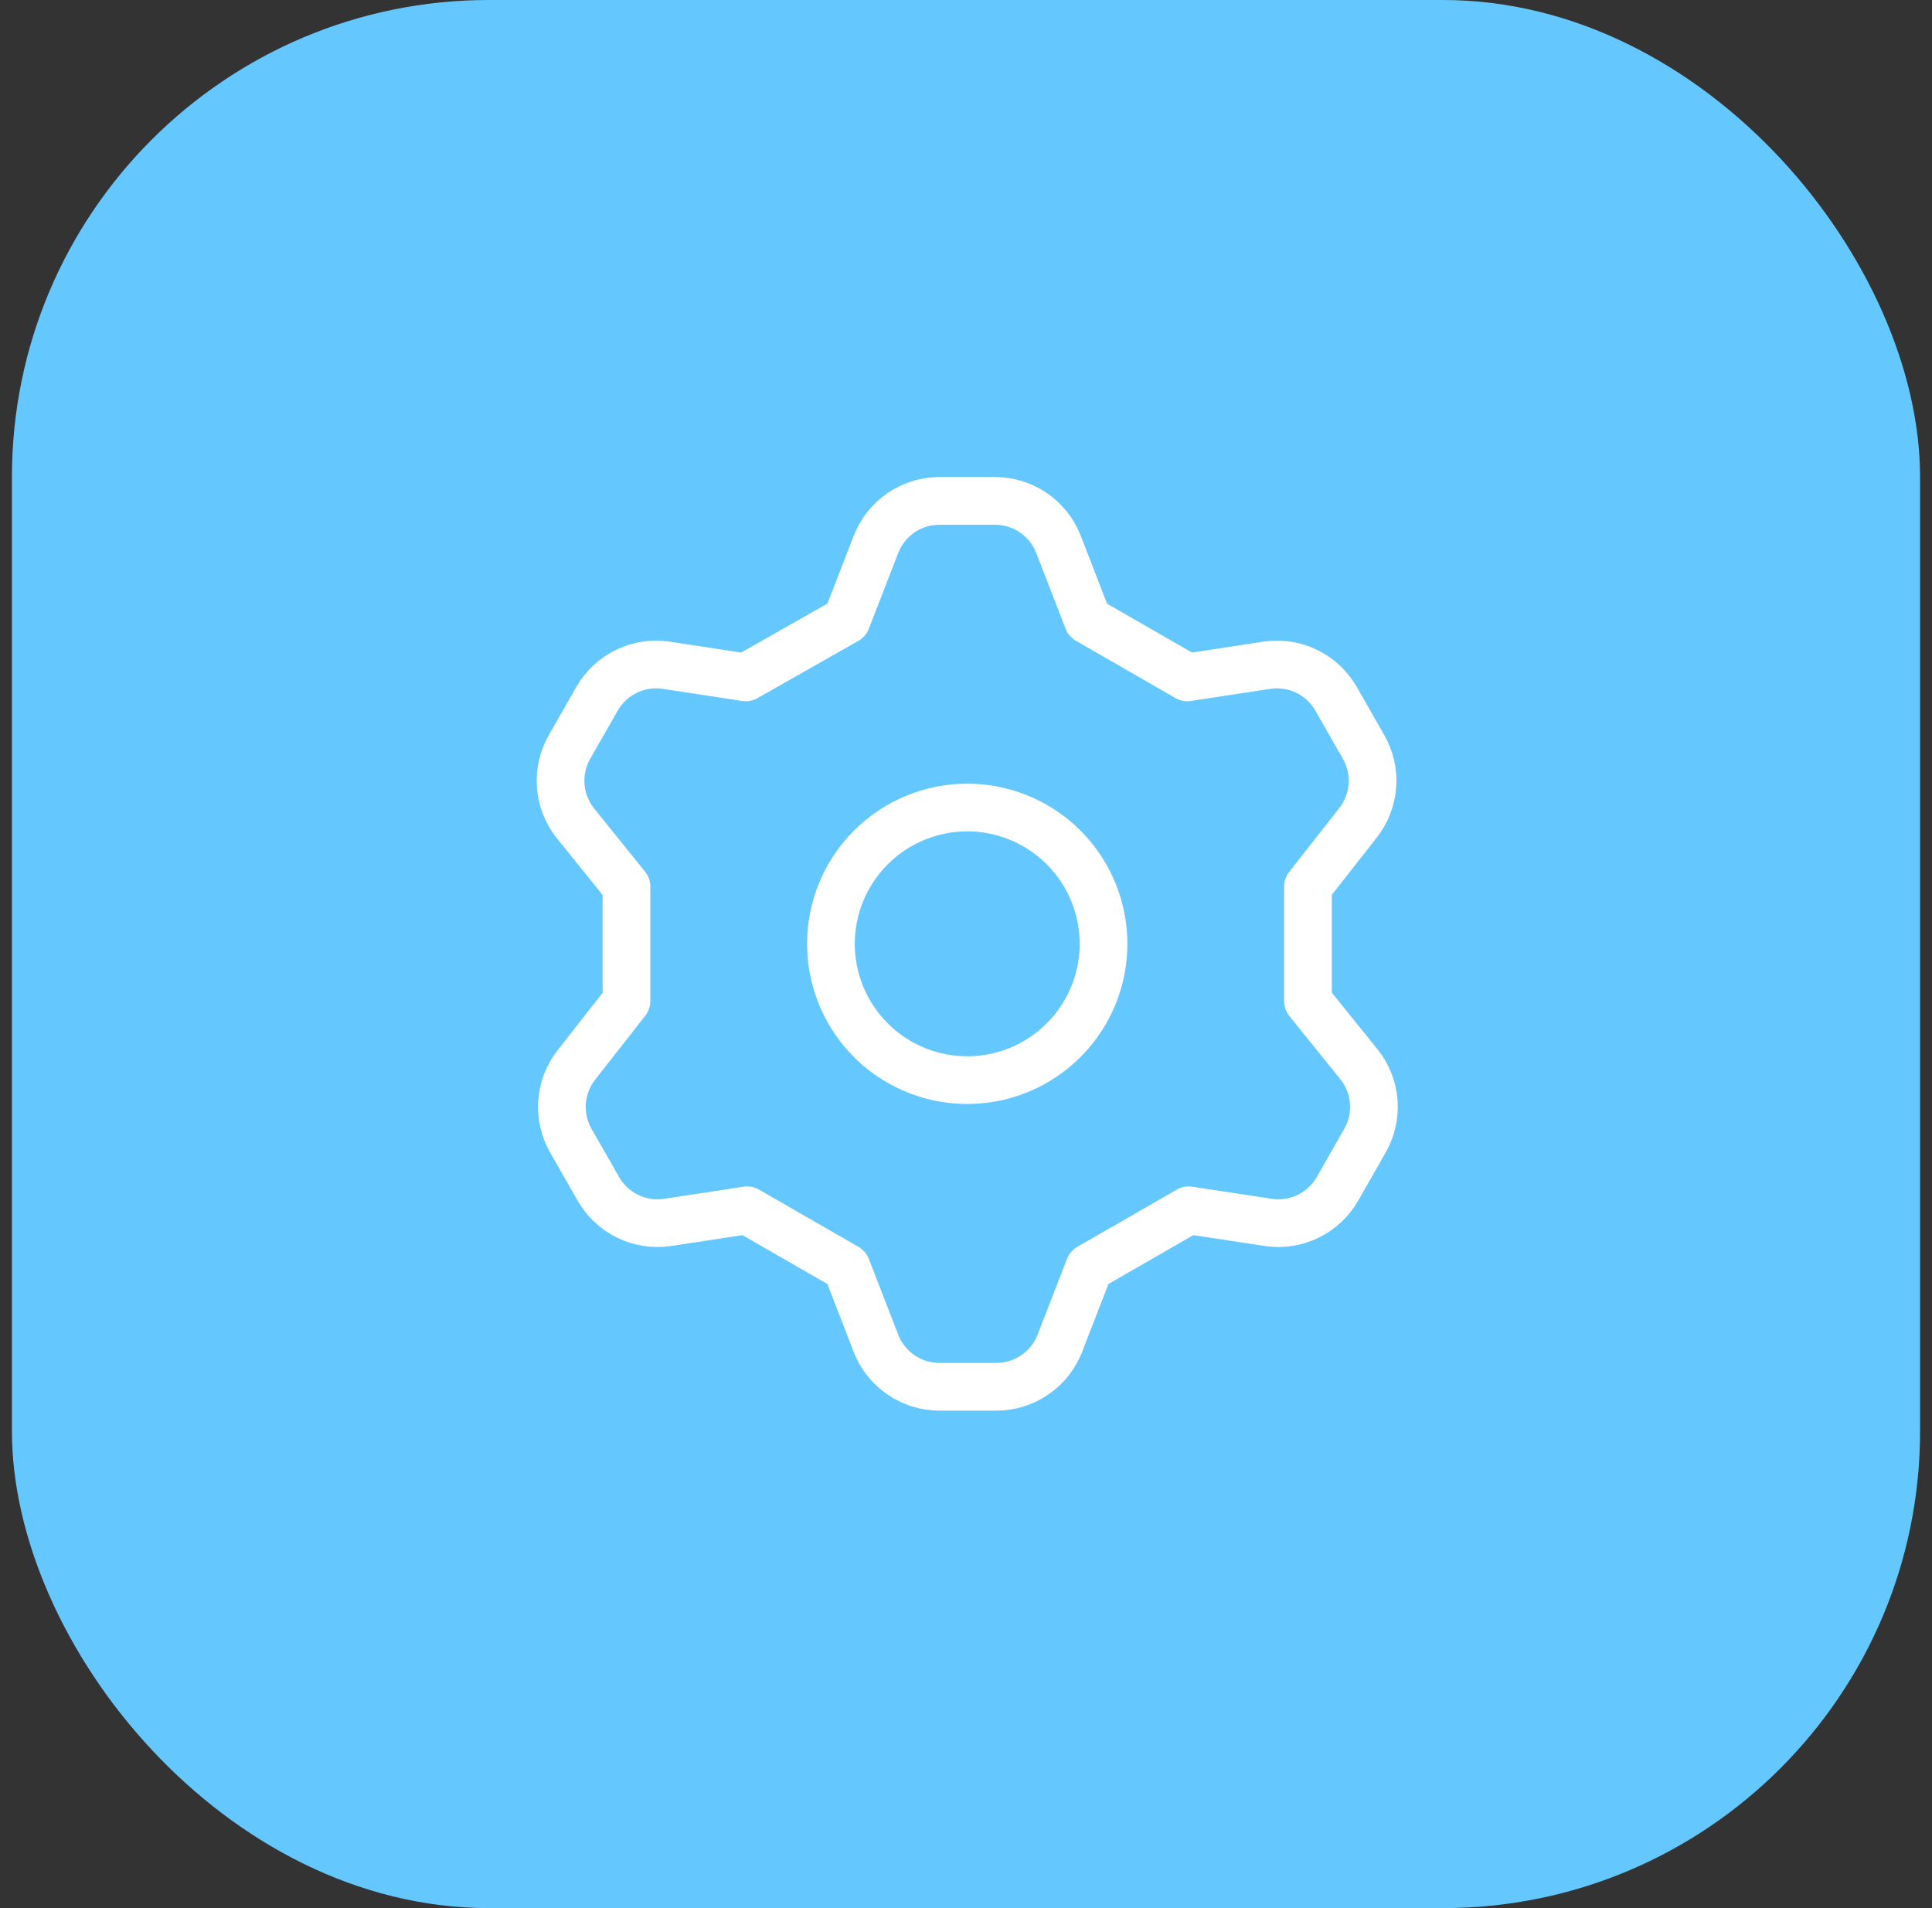
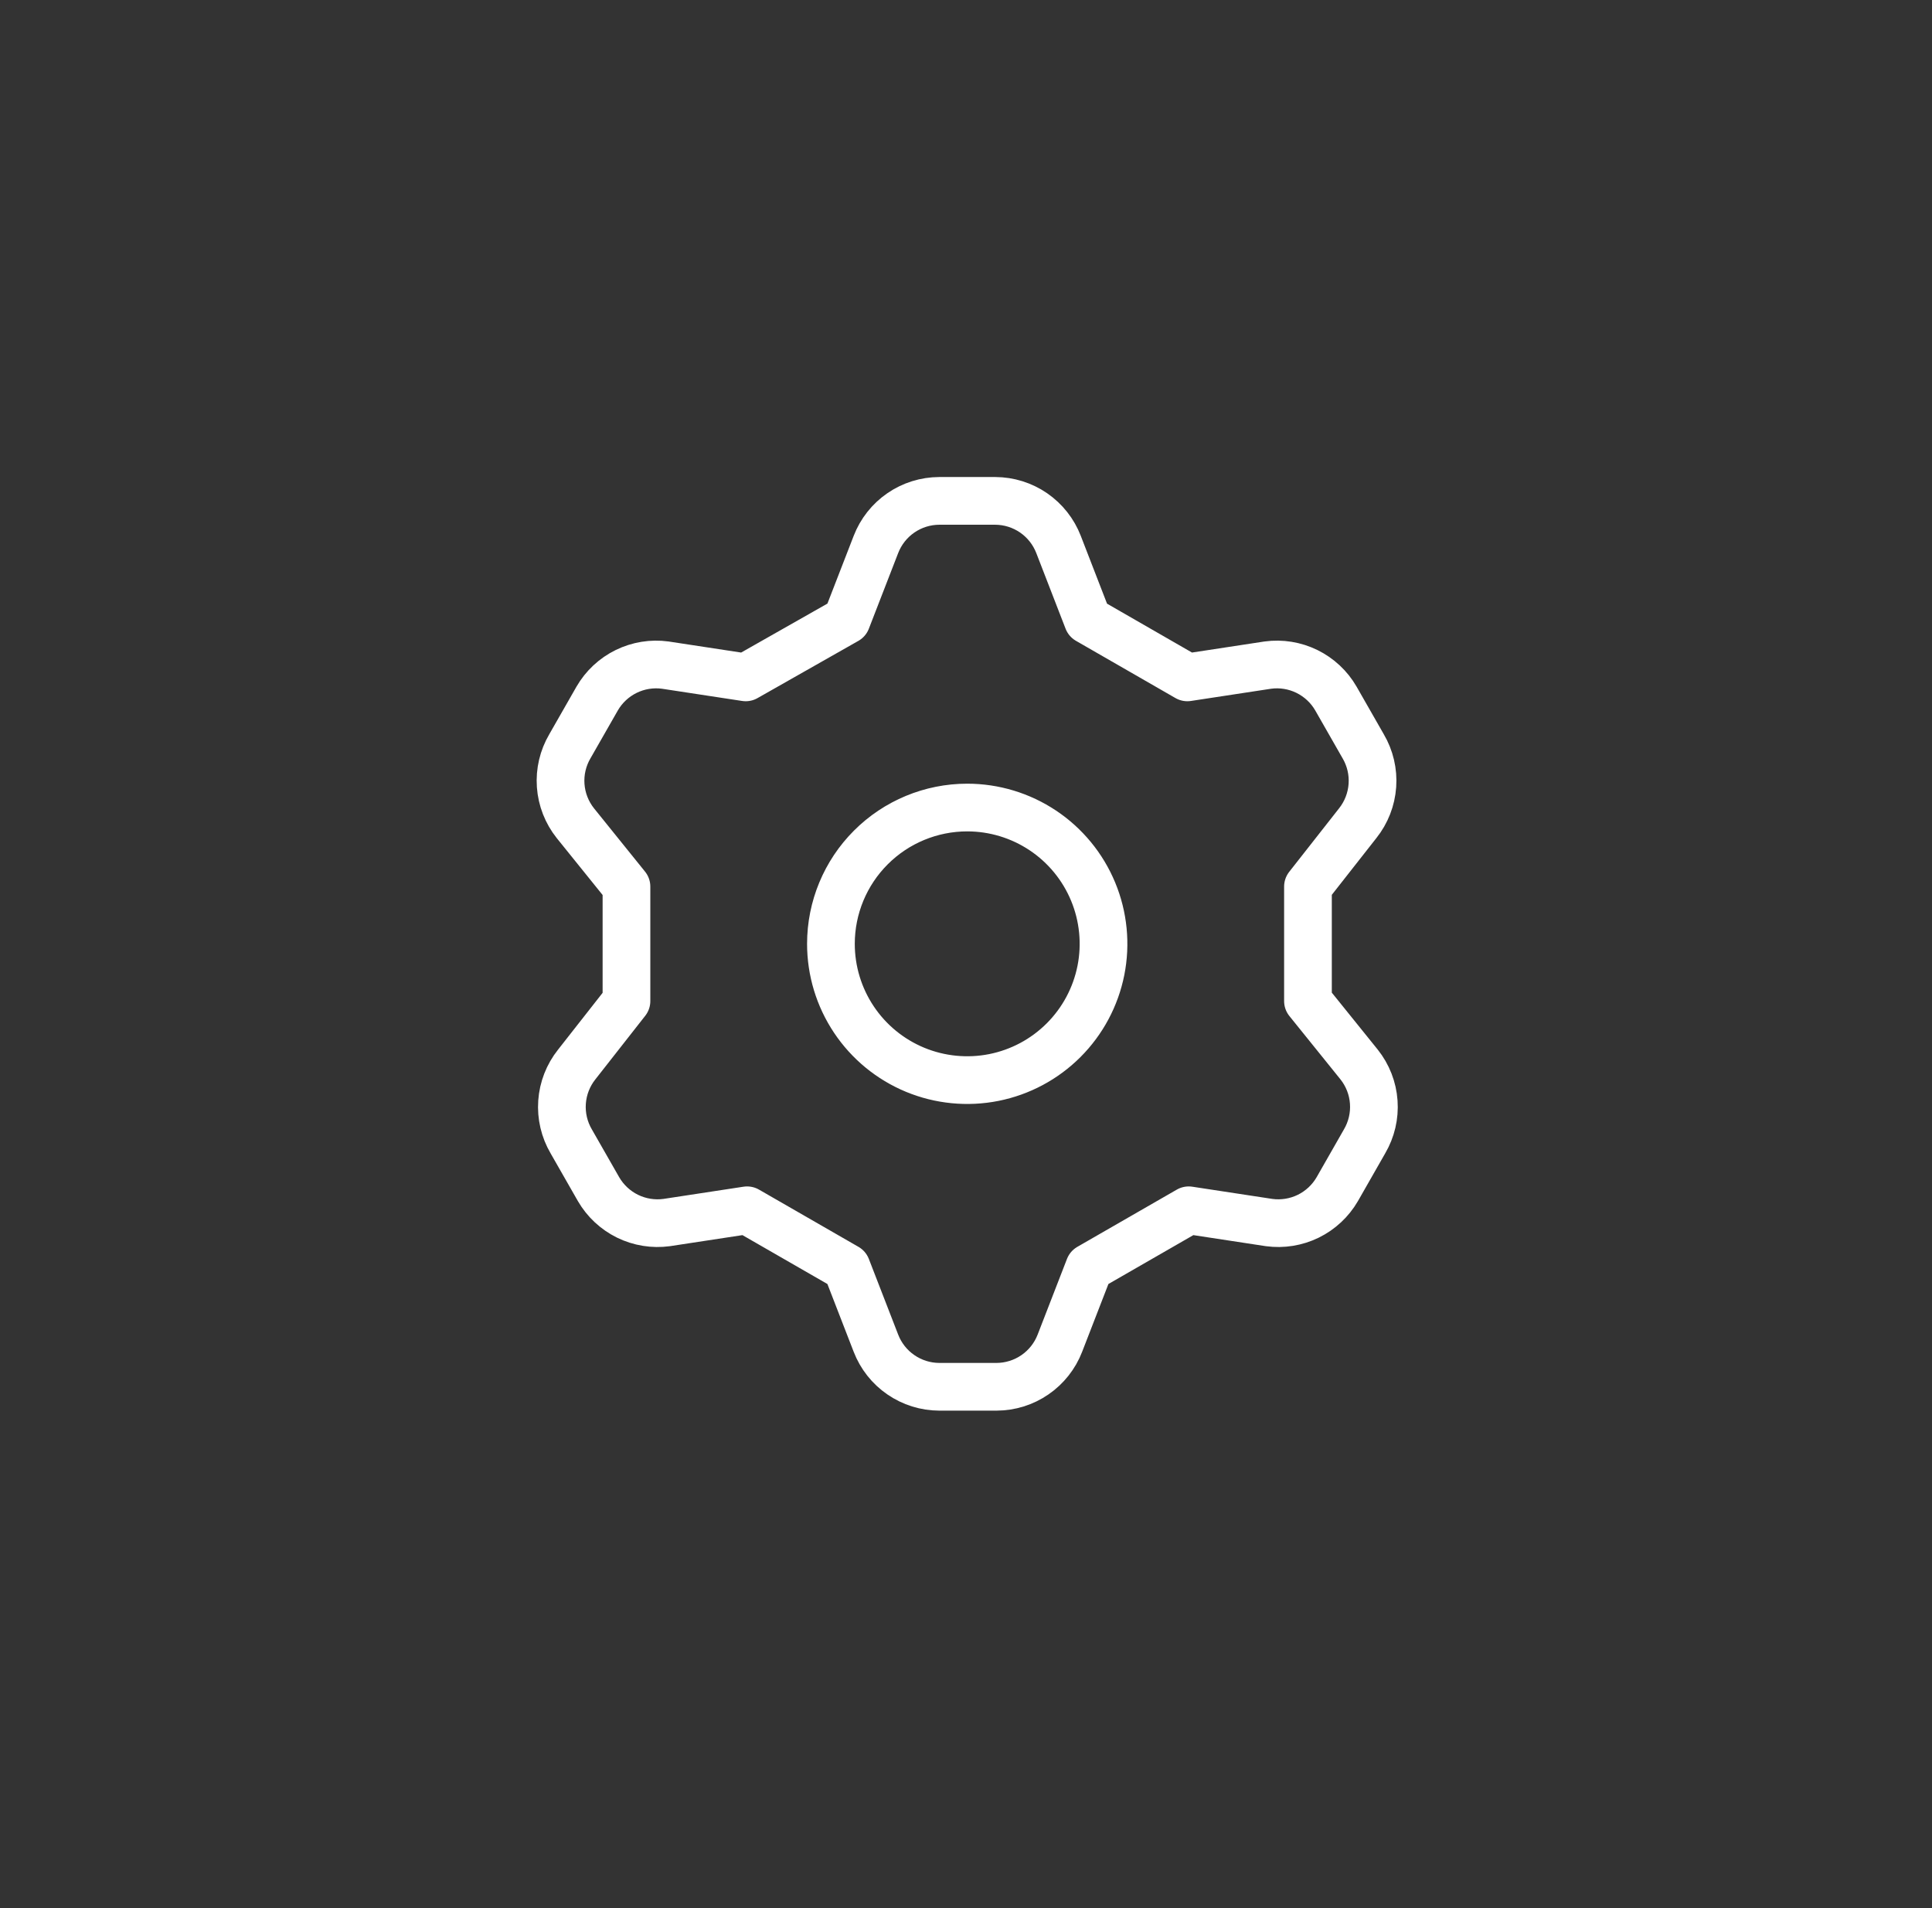
<svg xmlns="http://www.w3.org/2000/svg" width="81" height="80" viewBox="0 0 81 80" fill="none">
  <rect x="0" y="0" width="81" height="80" fill="#333333" stroke="none" />
-   <rect x="0.5" width="80" height="80" rx="20" fill="#64C8FF" />
  <path d="M35.494 26L36.723 22.829C36.93 22.292 37.294 21.83 37.769 21.503C38.243 21.177 38.804 21.002 39.38 21H41.723C42.298 21.002 42.86 21.177 43.334 21.503C43.808 21.83 44.173 22.292 44.38 22.829L45.608 26L49.78 28.4L53.151 27.886C53.713 27.809 54.284 27.902 54.793 28.151C55.301 28.401 55.725 28.795 56.008 29.286L57.151 31.286C57.444 31.784 57.579 32.359 57.538 32.935C57.497 33.512 57.283 34.062 56.923 34.514L54.837 37.171V41.971L56.98 44.629C57.34 45.081 57.555 45.631 57.595 46.207C57.636 46.784 57.501 47.359 57.208 47.857L56.066 49.857C55.782 50.347 55.359 50.742 54.85 50.992C54.341 51.241 53.77 51.333 53.208 51.257L49.837 50.743L45.666 53.143L44.437 56.314C44.23 56.851 43.865 57.313 43.391 57.639C42.917 57.966 42.355 58.141 41.78 58.143H39.38C38.804 58.141 38.243 57.966 37.769 57.639C37.294 57.313 36.93 56.851 36.723 56.314L35.494 53.143L31.323 50.743L27.951 51.257C27.39 51.333 26.819 51.241 26.31 50.992C25.801 50.742 25.378 50.347 25.094 49.857L23.951 47.857C23.658 47.359 23.523 46.784 23.564 46.207C23.605 45.631 23.82 45.081 24.18 44.629L26.265 41.971V37.171L24.123 34.514C23.763 34.062 23.548 33.512 23.507 32.935C23.466 32.359 23.601 31.784 23.894 31.286L25.037 29.286C25.321 28.795 25.744 28.401 26.253 28.151C26.761 27.902 27.333 27.809 27.894 27.886L31.265 28.4L35.494 26ZM34.837 39.571C34.837 40.702 35.172 41.806 35.8 42.746C36.428 43.686 37.32 44.418 38.364 44.851C39.409 45.283 40.558 45.396 41.666 45.176C42.775 44.955 43.793 44.411 44.592 43.612C45.391 42.813 45.935 41.795 46.156 40.686C46.376 39.578 46.263 38.429 45.831 37.385C45.398 36.34 44.666 35.448 43.726 34.82C42.786 34.192 41.681 33.857 40.551 33.857C39.036 33.857 37.582 34.459 36.511 35.531C35.439 36.602 34.837 38.056 34.837 39.571V39.571Z" stroke="white" stroke-width="2" stroke-linecap="round" stroke-linejoin="round" />
</svg>